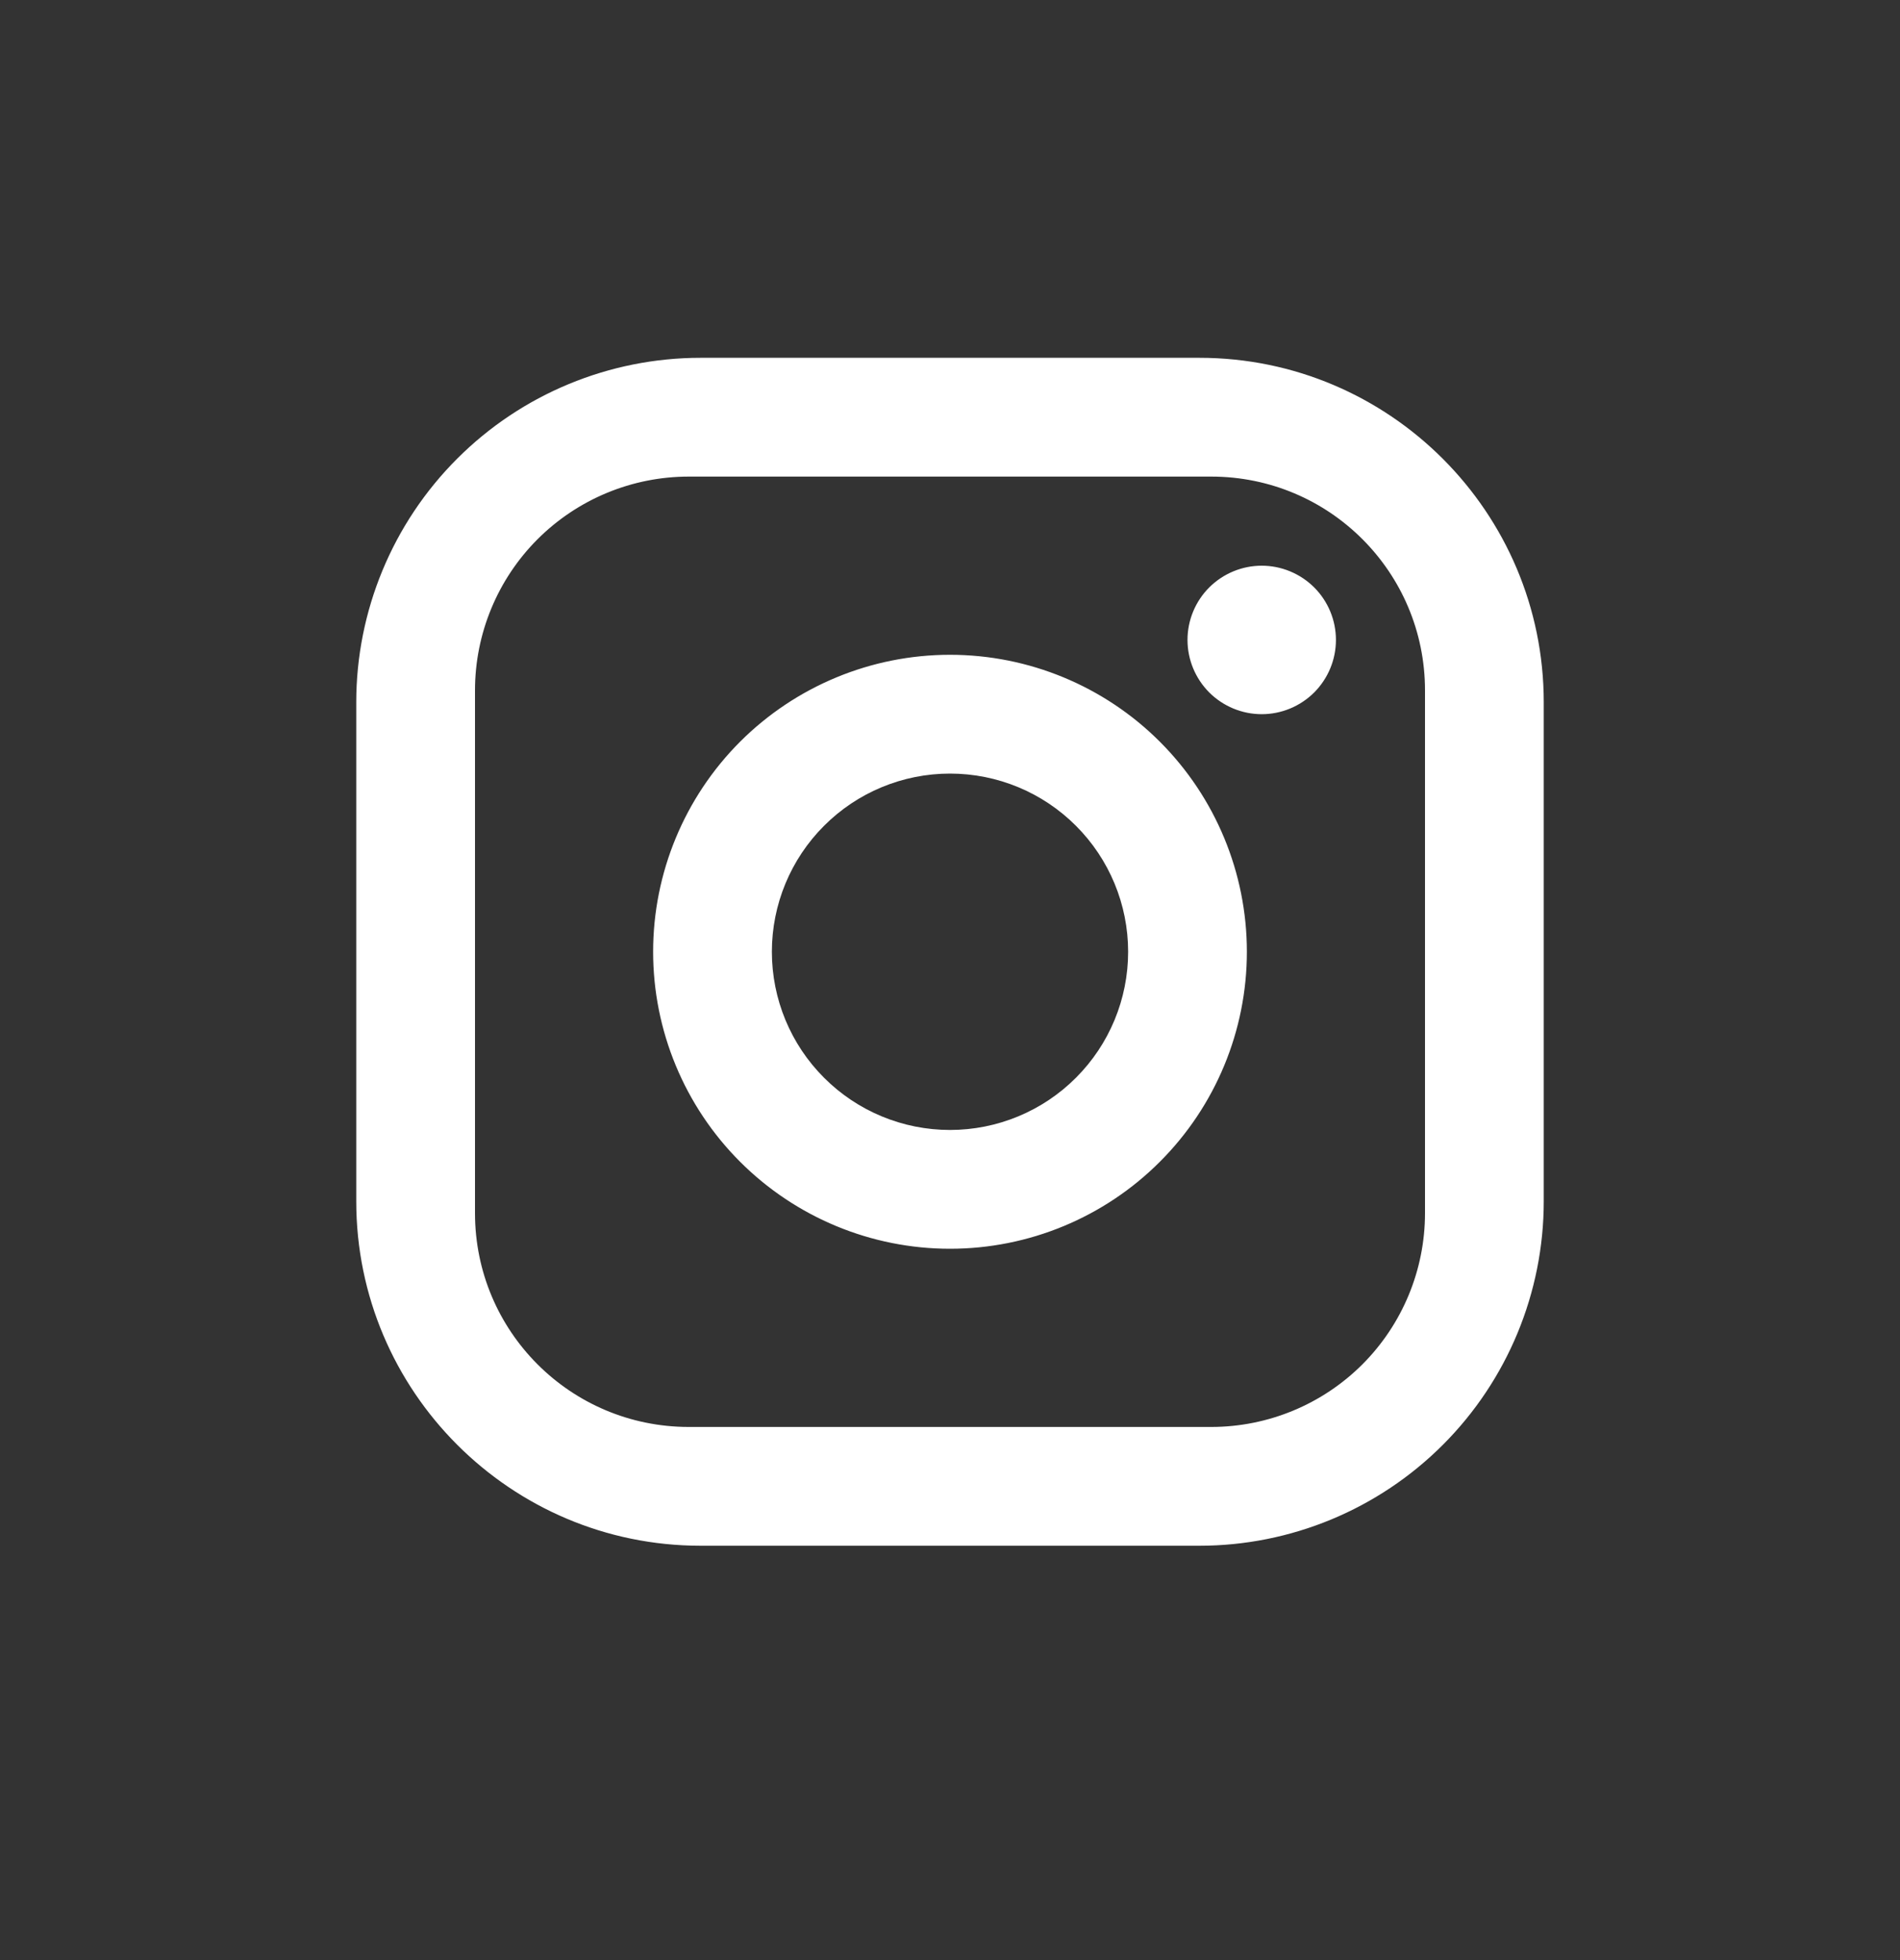
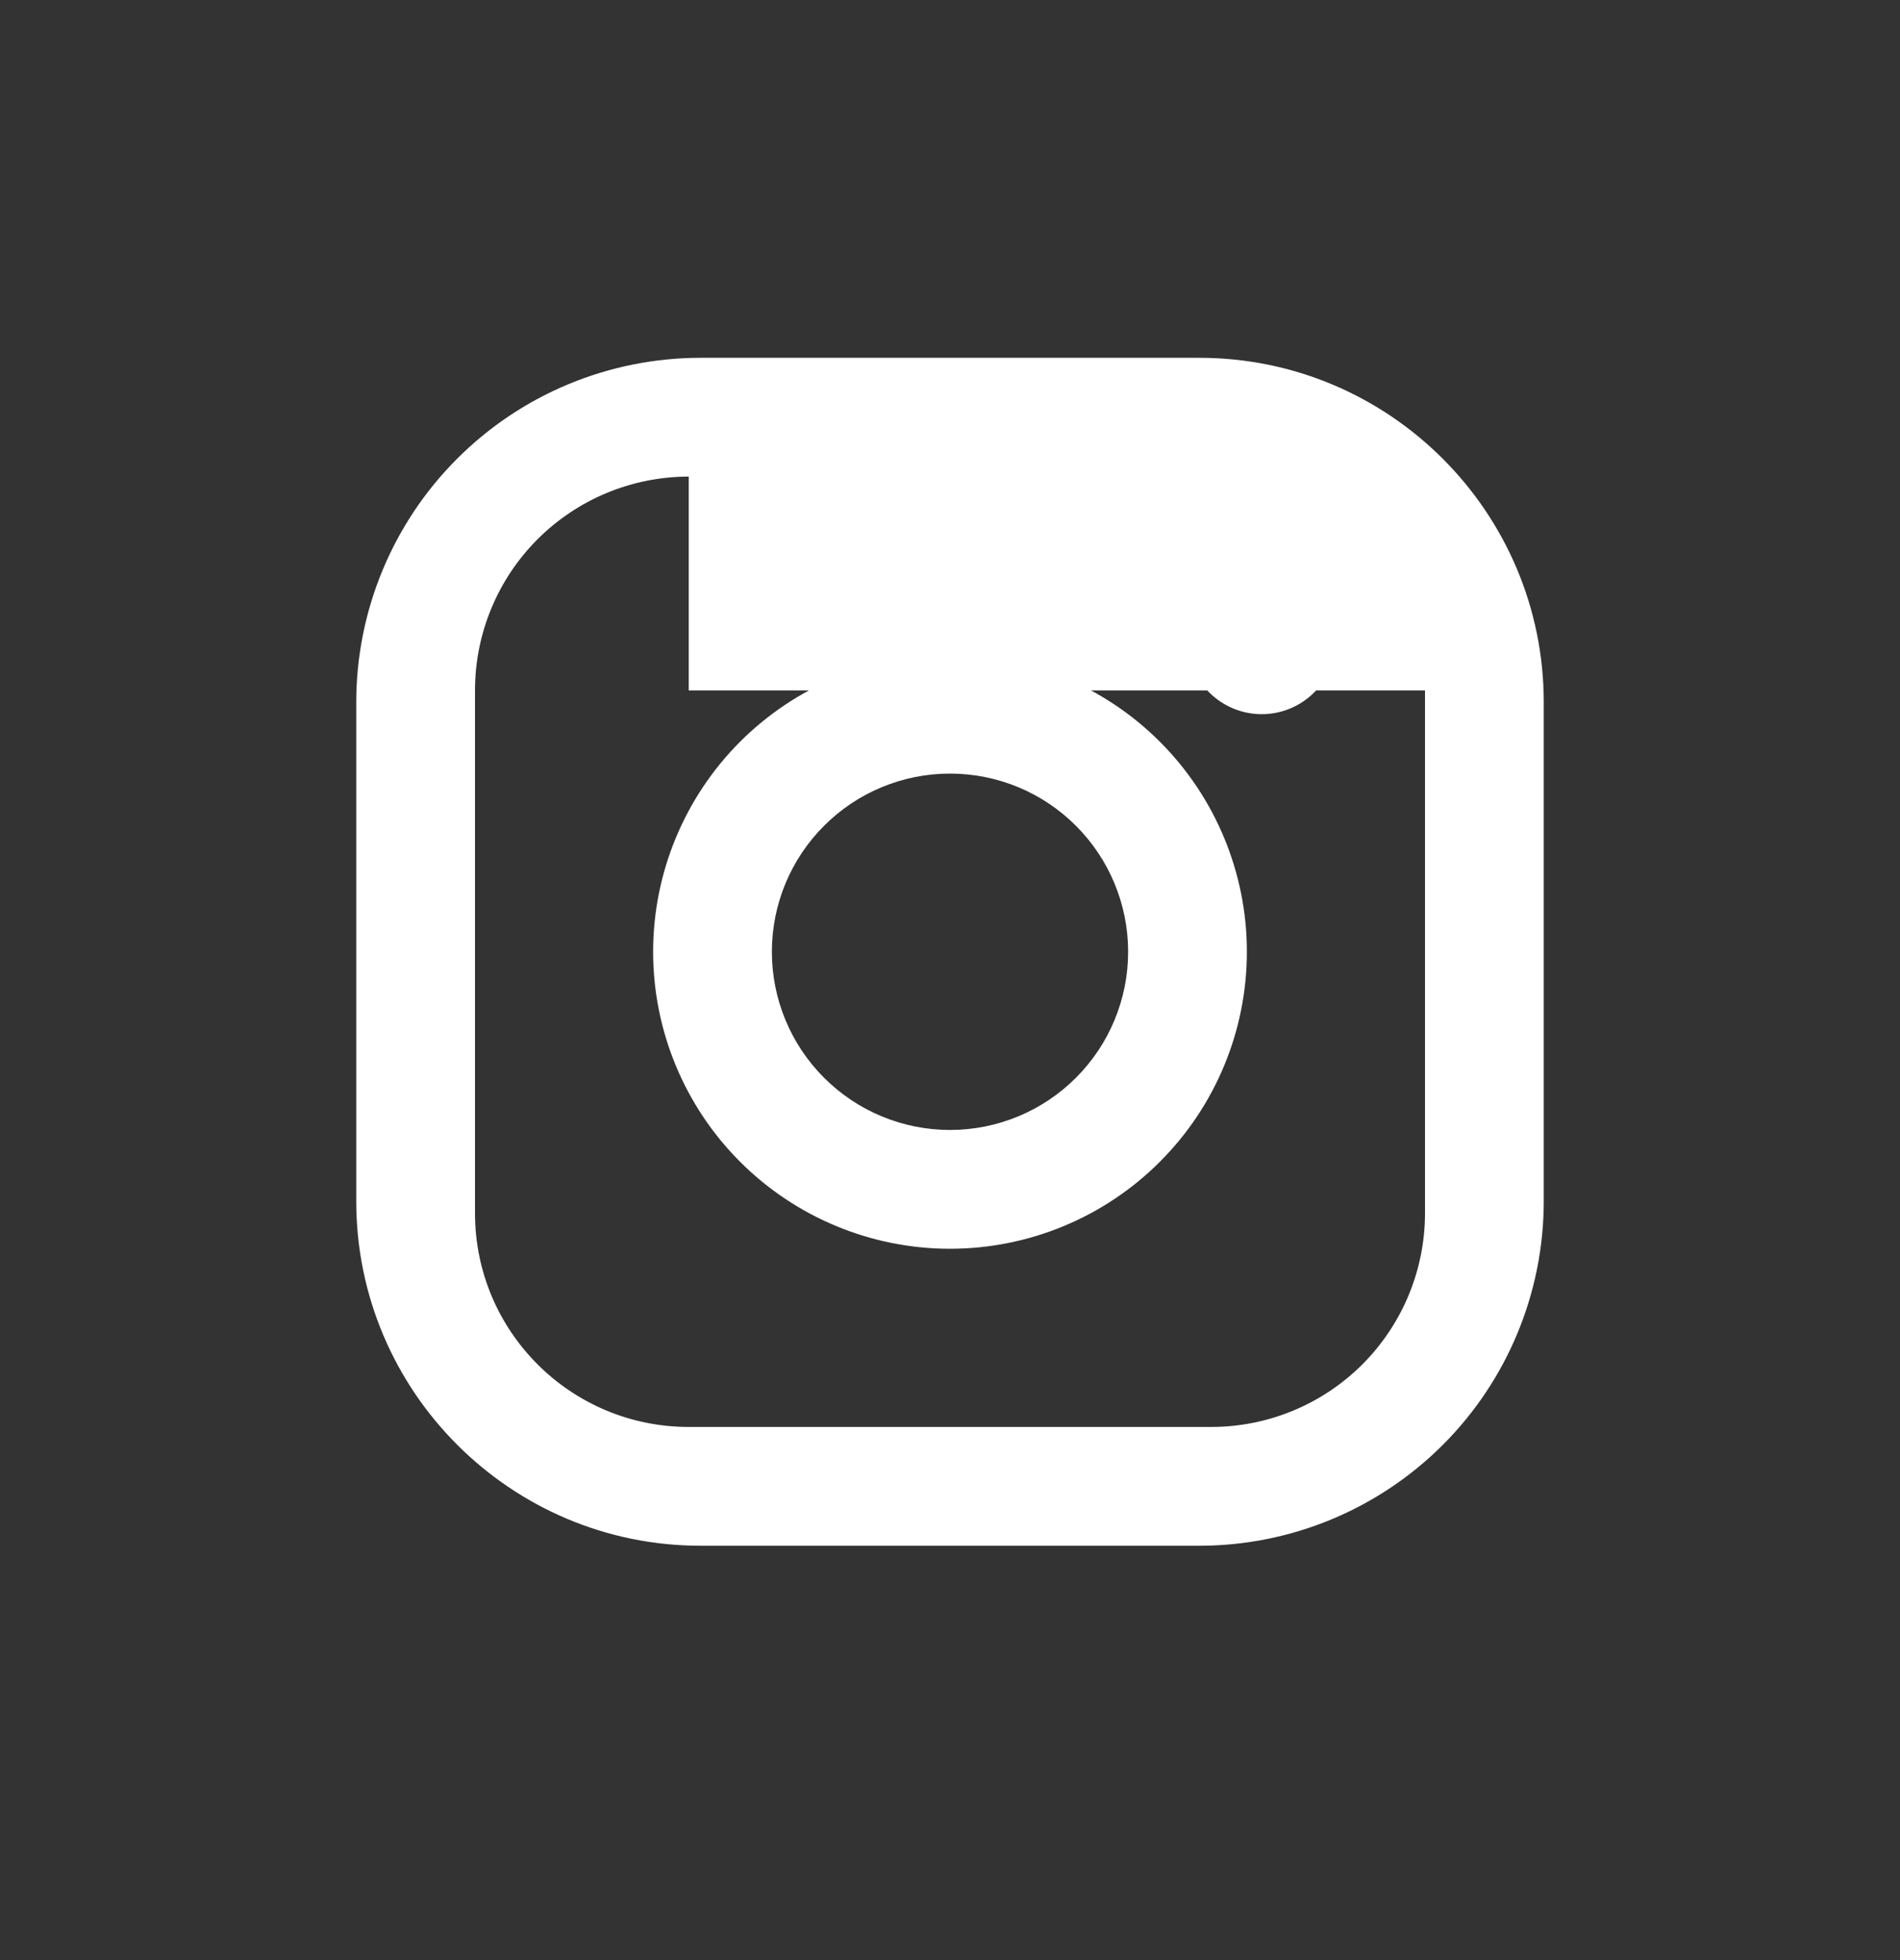
<svg xmlns="http://www.w3.org/2000/svg" width="32" height="33" viewBox="0 0 32 33" fill="none">
  <rect x="0" y="0" width="32" height="33" fill="#333333" stroke="none" />
-   <path d="M11.8 6.024H20.2C23.4 6.024 26 8.624 26 11.824V20.224C26 21.762 25.389 23.237 24.301 24.325C23.213 25.413 21.738 26.024 20.2 26.024H11.8C8.6 26.024 6 23.424 6 20.224V11.824C6 10.286 6.611 8.81 7.699 7.723C8.786 6.635 10.262 6.024 11.8 6.024ZM11.6 8.024C10.645 8.024 9.73 8.403 9.054 9.078C8.379 9.753 8 10.669 8 11.624V20.424C8 22.414 9.61 24.024 11.6 24.024H20.4C21.355 24.024 22.27 23.645 22.946 22.97C23.621 22.294 24 21.379 24 20.424V11.624C24 9.634 22.39 8.024 20.4 8.024H11.6ZM21.25 9.524C21.581 9.524 21.899 9.656 22.134 9.89C22.368 10.124 22.5 10.442 22.5 10.774C22.5 11.105 22.368 11.423 22.134 11.658C21.899 11.892 21.581 12.024 21.25 12.024C20.919 12.024 20.601 11.892 20.366 11.658C20.132 11.423 20 11.105 20 10.774C20 10.442 20.132 10.124 20.366 9.89C20.601 9.656 20.919 9.524 21.25 9.524ZM16 11.024C17.326 11.024 18.598 11.551 19.535 12.488C20.473 13.426 21 14.698 21 16.024C21 17.35 20.473 18.622 19.535 19.559C18.598 20.497 17.326 21.024 16 21.024C14.674 21.024 13.402 20.497 12.464 19.559C11.527 18.622 11 17.35 11 16.024C11 14.698 11.527 13.426 12.464 12.488C13.402 11.551 14.674 11.024 16 11.024ZM16 13.024C15.204 13.024 14.441 13.34 13.879 13.903C13.316 14.465 13 15.228 13 16.024C13 16.82 13.316 17.583 13.879 18.145C14.441 18.708 15.204 19.024 16 19.024C16.796 19.024 17.559 18.708 18.121 18.145C18.684 17.583 19 16.82 19 16.024C19 15.228 18.684 14.465 18.121 13.903C17.559 13.34 16.796 13.024 16 13.024Z" fill="white" />
+   <path d="M11.8 6.024H20.2C23.4 6.024 26 8.624 26 11.824V20.224C26 21.762 25.389 23.237 24.301 24.325C23.213 25.413 21.738 26.024 20.2 26.024H11.8C8.6 26.024 6 23.424 6 20.224V11.824C6 10.286 6.611 8.81 7.699 7.723C8.786 6.635 10.262 6.024 11.8 6.024ZM11.6 8.024C10.645 8.024 9.73 8.403 9.054 9.078C8.379 9.753 8 10.669 8 11.624V20.424C8 22.414 9.61 24.024 11.6 24.024H20.4C21.355 24.024 22.27 23.645 22.946 22.97C23.621 22.294 24 21.379 24 20.424V11.624H11.6ZM21.25 9.524C21.581 9.524 21.899 9.656 22.134 9.89C22.368 10.124 22.5 10.442 22.5 10.774C22.5 11.105 22.368 11.423 22.134 11.658C21.899 11.892 21.581 12.024 21.25 12.024C20.919 12.024 20.601 11.892 20.366 11.658C20.132 11.423 20 11.105 20 10.774C20 10.442 20.132 10.124 20.366 9.89C20.601 9.656 20.919 9.524 21.25 9.524ZM16 11.024C17.326 11.024 18.598 11.551 19.535 12.488C20.473 13.426 21 14.698 21 16.024C21 17.35 20.473 18.622 19.535 19.559C18.598 20.497 17.326 21.024 16 21.024C14.674 21.024 13.402 20.497 12.464 19.559C11.527 18.622 11 17.35 11 16.024C11 14.698 11.527 13.426 12.464 12.488C13.402 11.551 14.674 11.024 16 11.024ZM16 13.024C15.204 13.024 14.441 13.34 13.879 13.903C13.316 14.465 13 15.228 13 16.024C13 16.82 13.316 17.583 13.879 18.145C14.441 18.708 15.204 19.024 16 19.024C16.796 19.024 17.559 18.708 18.121 18.145C18.684 17.583 19 16.82 19 16.024C19 15.228 18.684 14.465 18.121 13.903C17.559 13.34 16.796 13.024 16 13.024Z" fill="white" />
</svg>